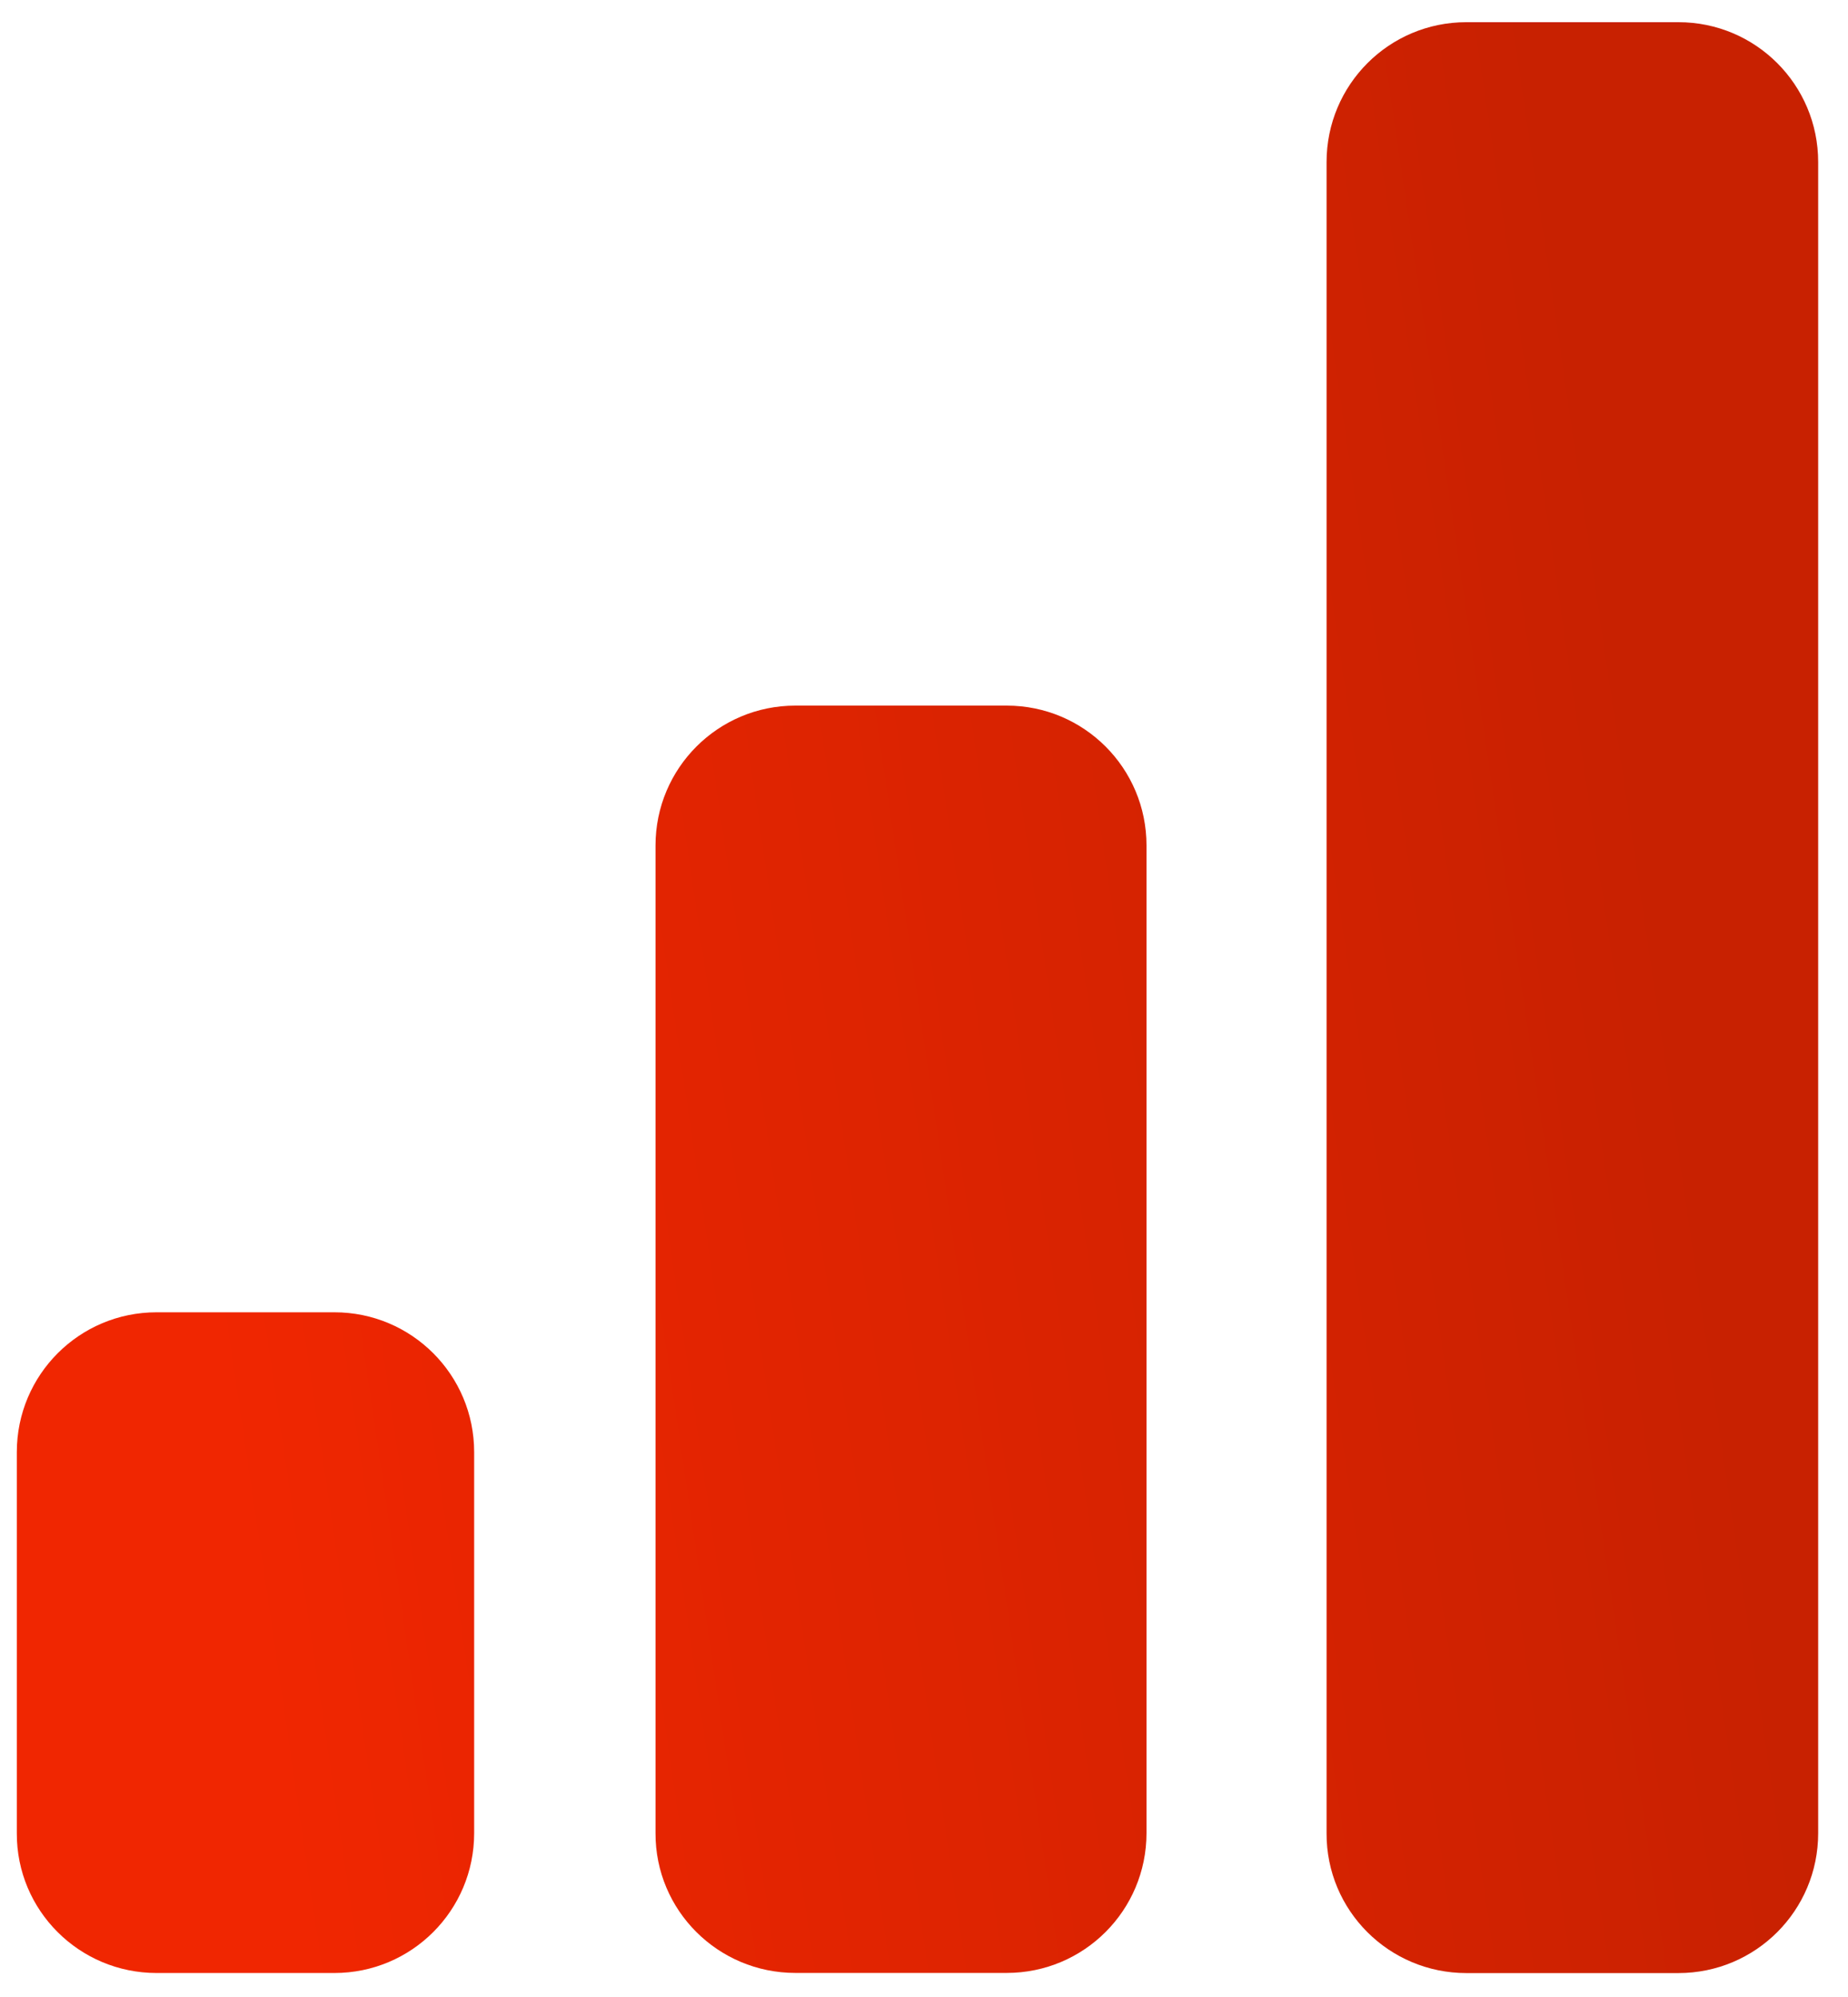
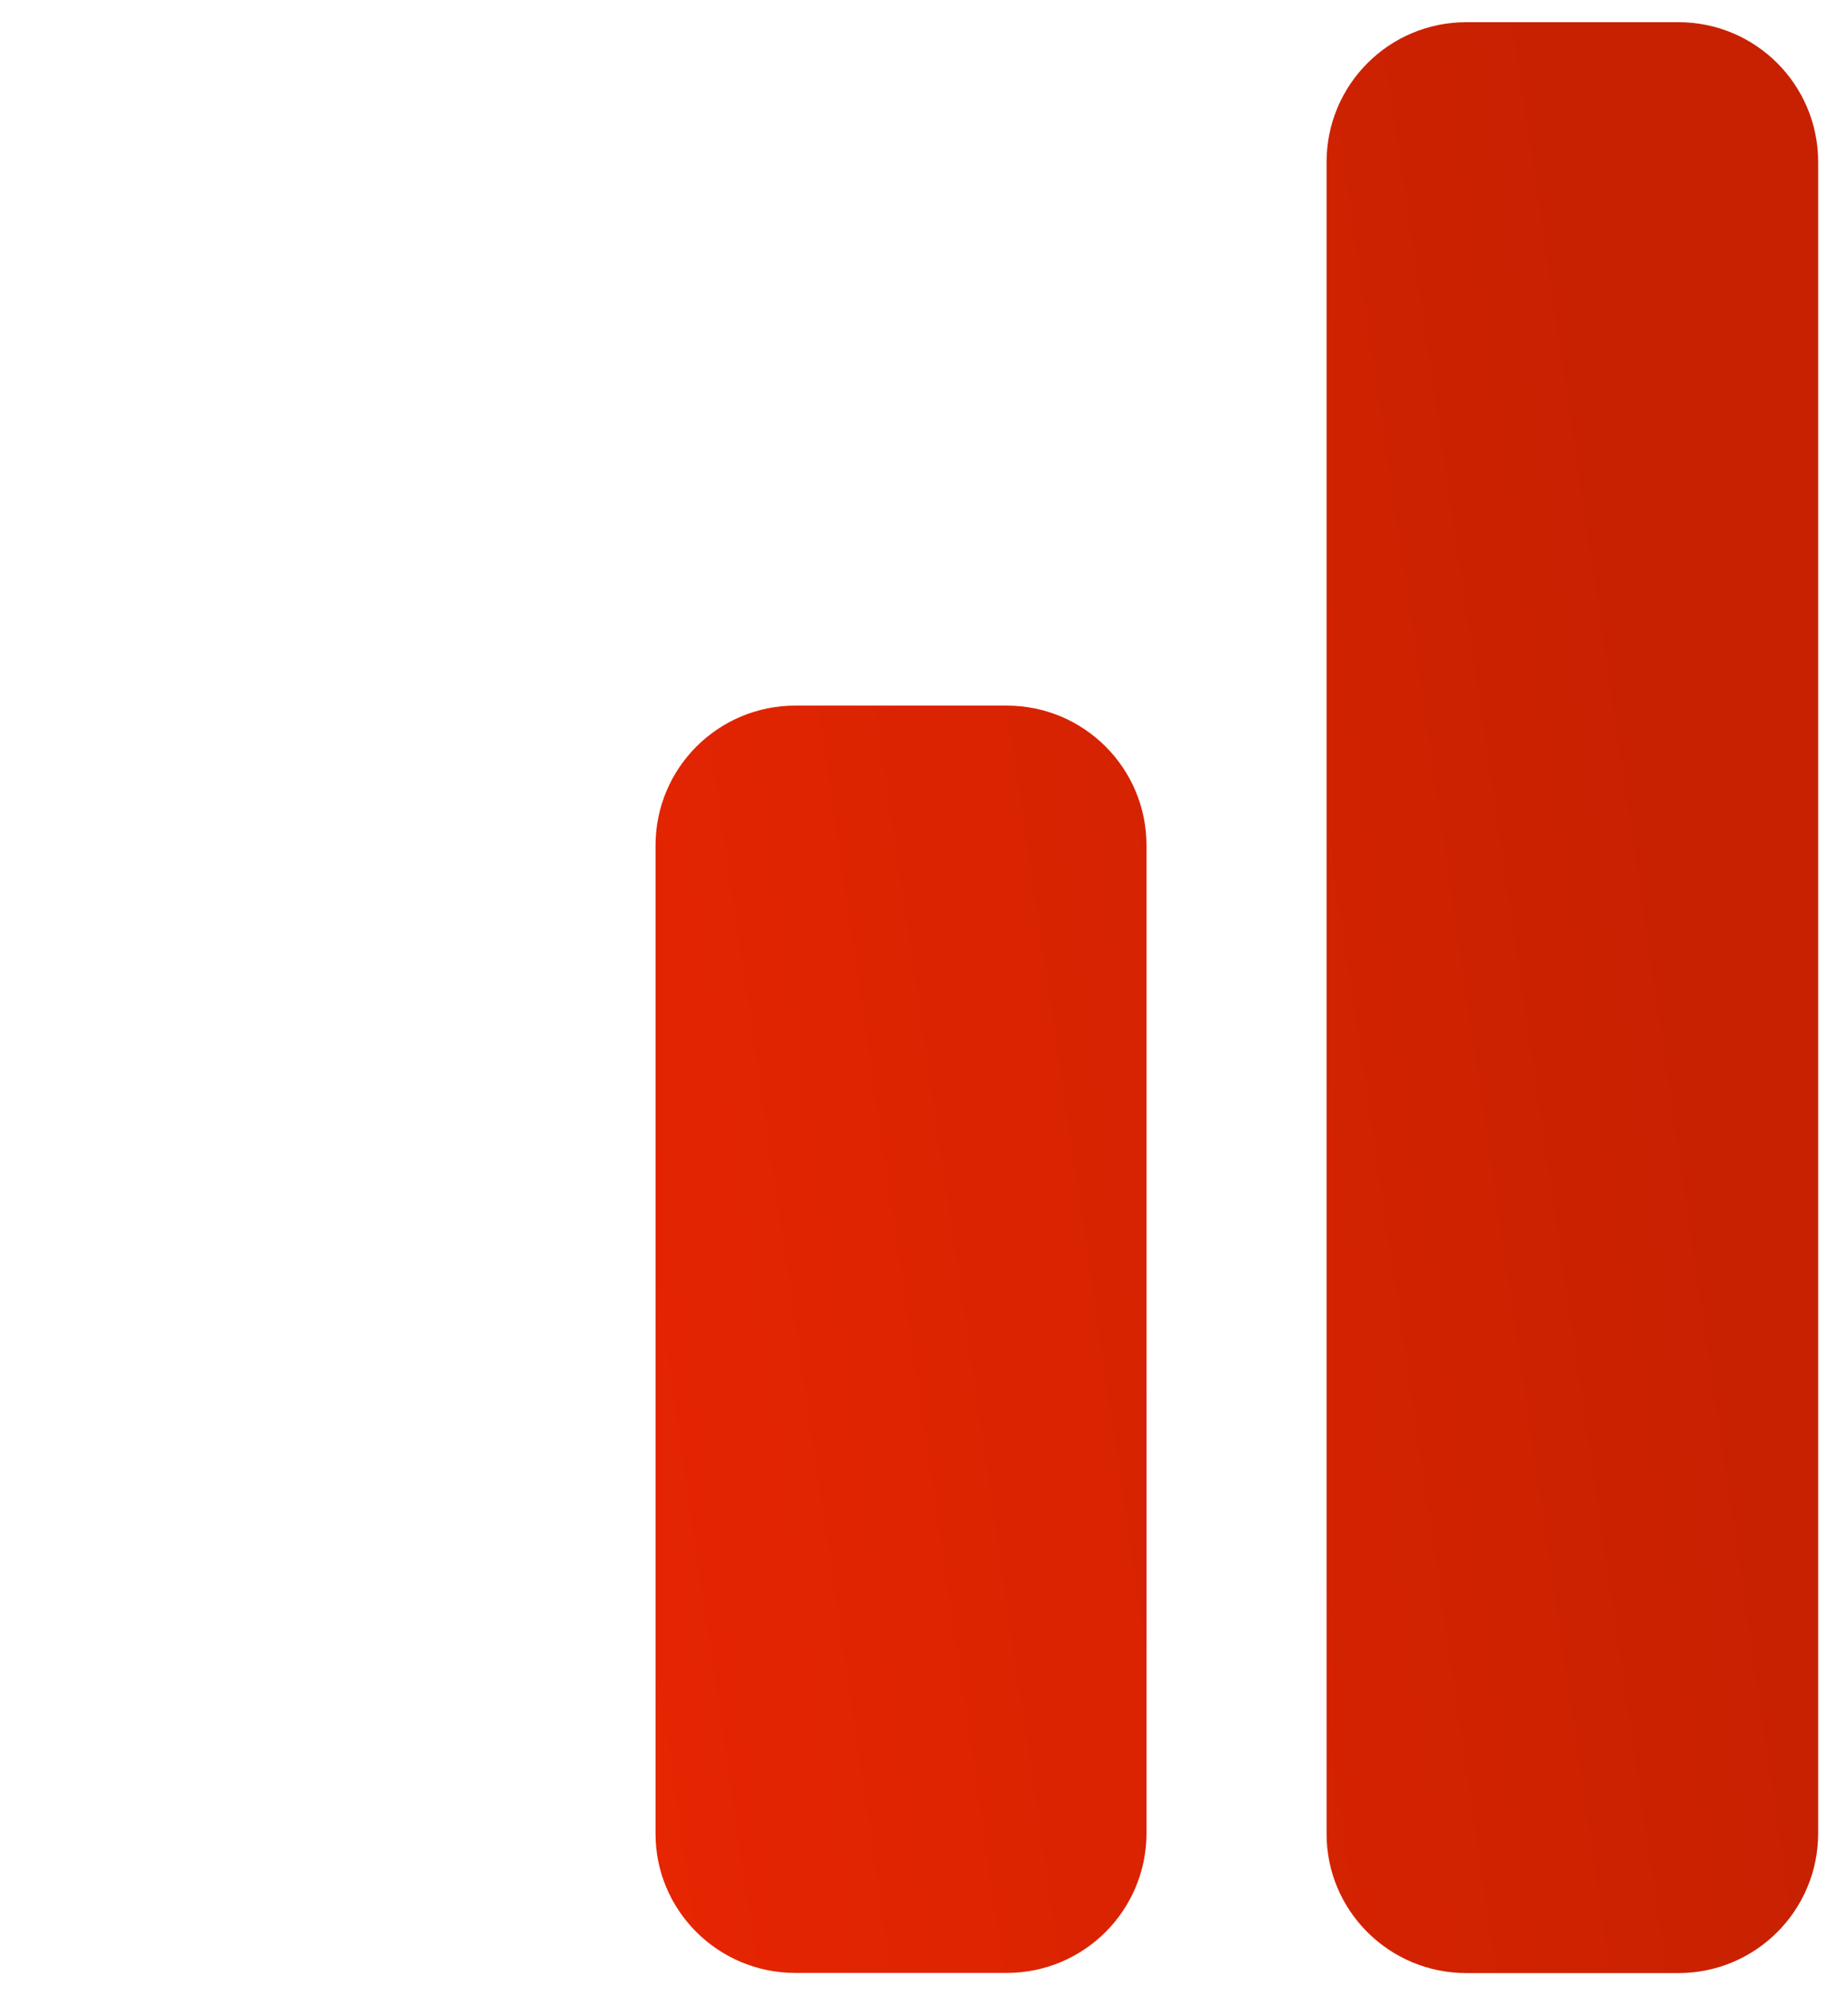
<svg xmlns="http://www.w3.org/2000/svg" width="50" height="54" viewBox="0 0 50 54" fill="#cbd5e1">
-   <path d="M4.237 53.351H9.047C11.138 53.351 12.829 51.66 12.829 49.569V39.267C12.829 37.176 11.138 35.485 9.047 35.485H4.237C2.146 35.485 0.455 37.176 0.455 39.267V49.569C0.446 51.66 2.146 53.351 4.237 53.351Z" fill="url(#paint0_linear_146_339)" />
  <path d="M21.519 53.349H27.238C29.329 53.349 31.02 51.658 31.02 49.567V22.862C31.02 20.771 29.329 19.08 27.238 19.08H21.519C19.428 19.08 17.736 20.771 17.736 22.862V49.567C17.727 51.658 19.428 53.349 21.519 53.349Z" fill="url(#paint1_linear_146_339)" />
  <path d="M39.674 53.353H45.411C47.502 53.353 49.193 51.662 49.193 49.571V4.382C49.193 2.291 47.502 0.6 45.411 0.6H39.674C37.583 0.6 35.892 2.291 35.892 4.382V49.571C35.883 51.662 37.583 53.353 39.674 53.353Z" fill="url(#paint2_linear_146_339)" />
  <defs>
    <linearGradient id="paint0_linear_146_339" x1="49.193" y1="53.353" x2="9.093" y2="59.258" gradientUnits="userSpaceOnUse">
      <stop stop-color="#C82101" />
      <stop offset="1" stop-color="#F02601" />
    </linearGradient>
    <linearGradient id="paint1_linear_146_339" x1="49.193" y1="53.353" x2="9.093" y2="59.258" gradientUnits="userSpaceOnUse">
      <stop stop-color="#C82101" />
      <stop offset="1" stop-color="#F02601" />
    </linearGradient>
    <linearGradient id="paint2_linear_146_339" x1="49.193" y1="53.353" x2="9.093" y2="59.258" gradientUnits="userSpaceOnUse">
      <stop stop-color="#C82101" />
      <stop offset="1" stop-color="#F02601" />
    </linearGradient>
  </defs>
</svg>